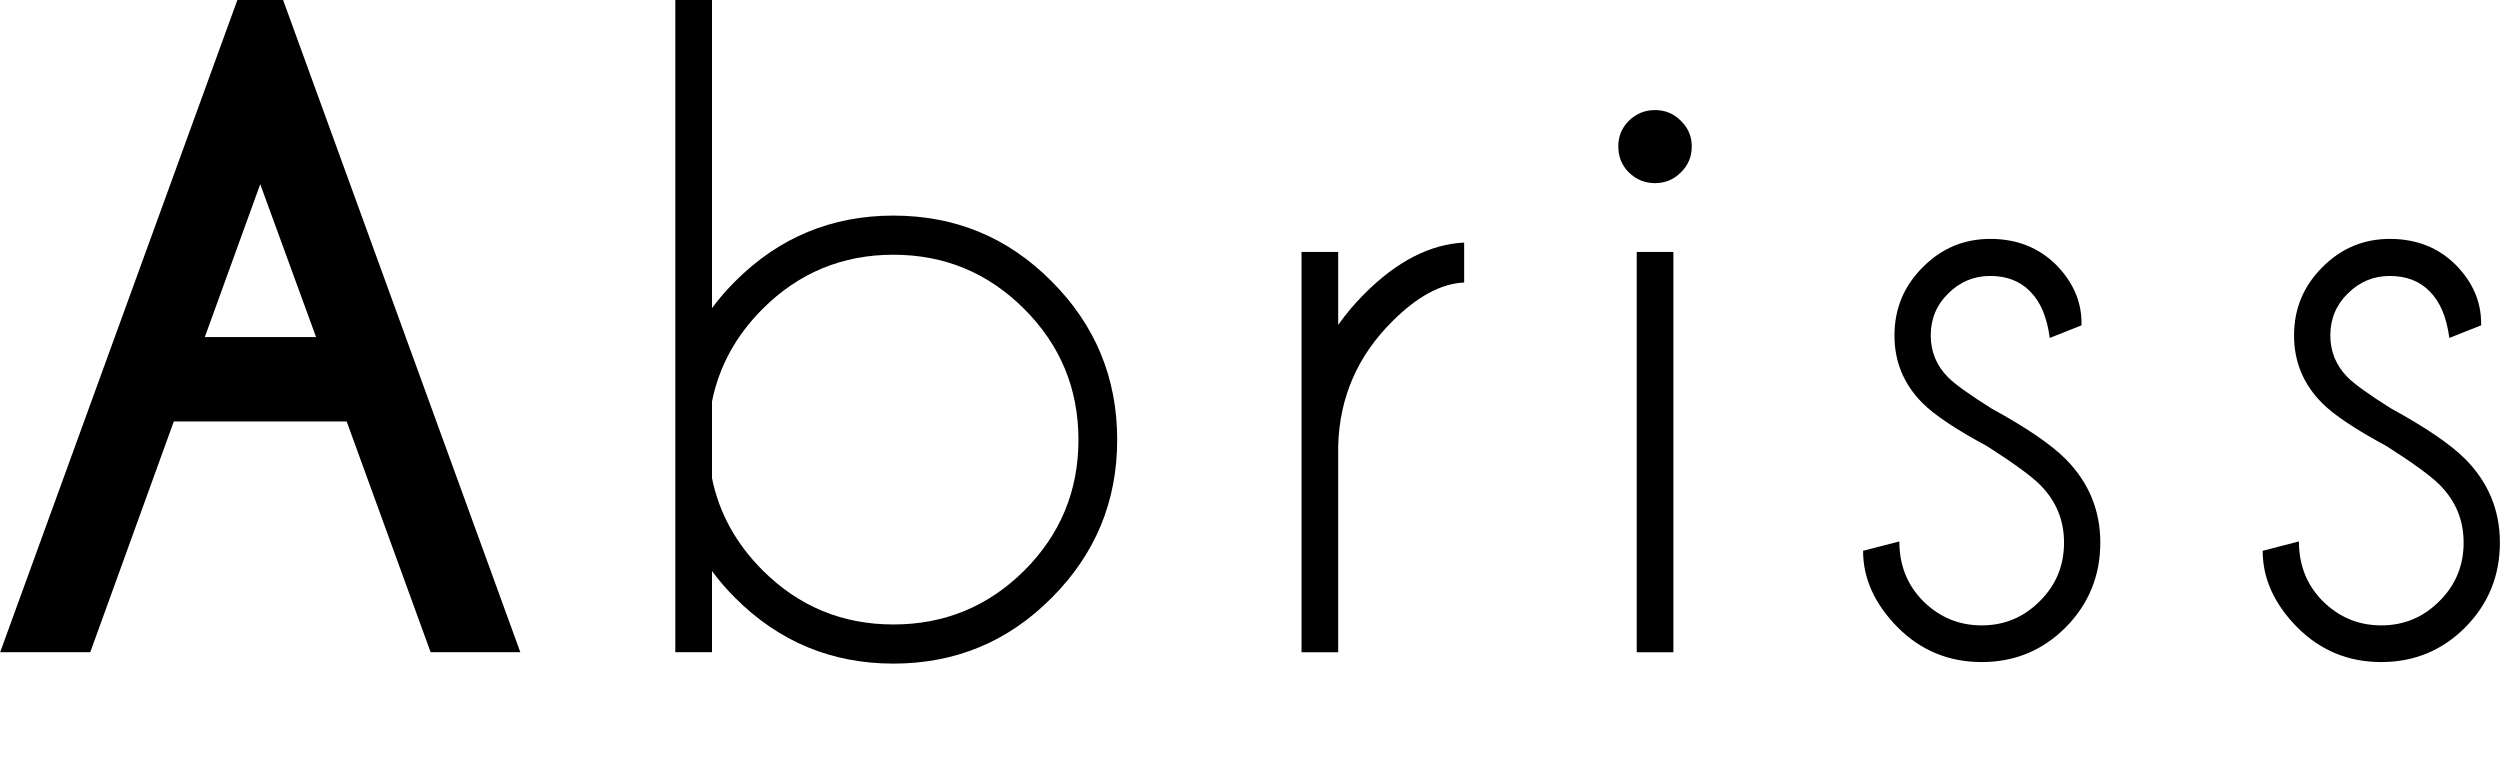
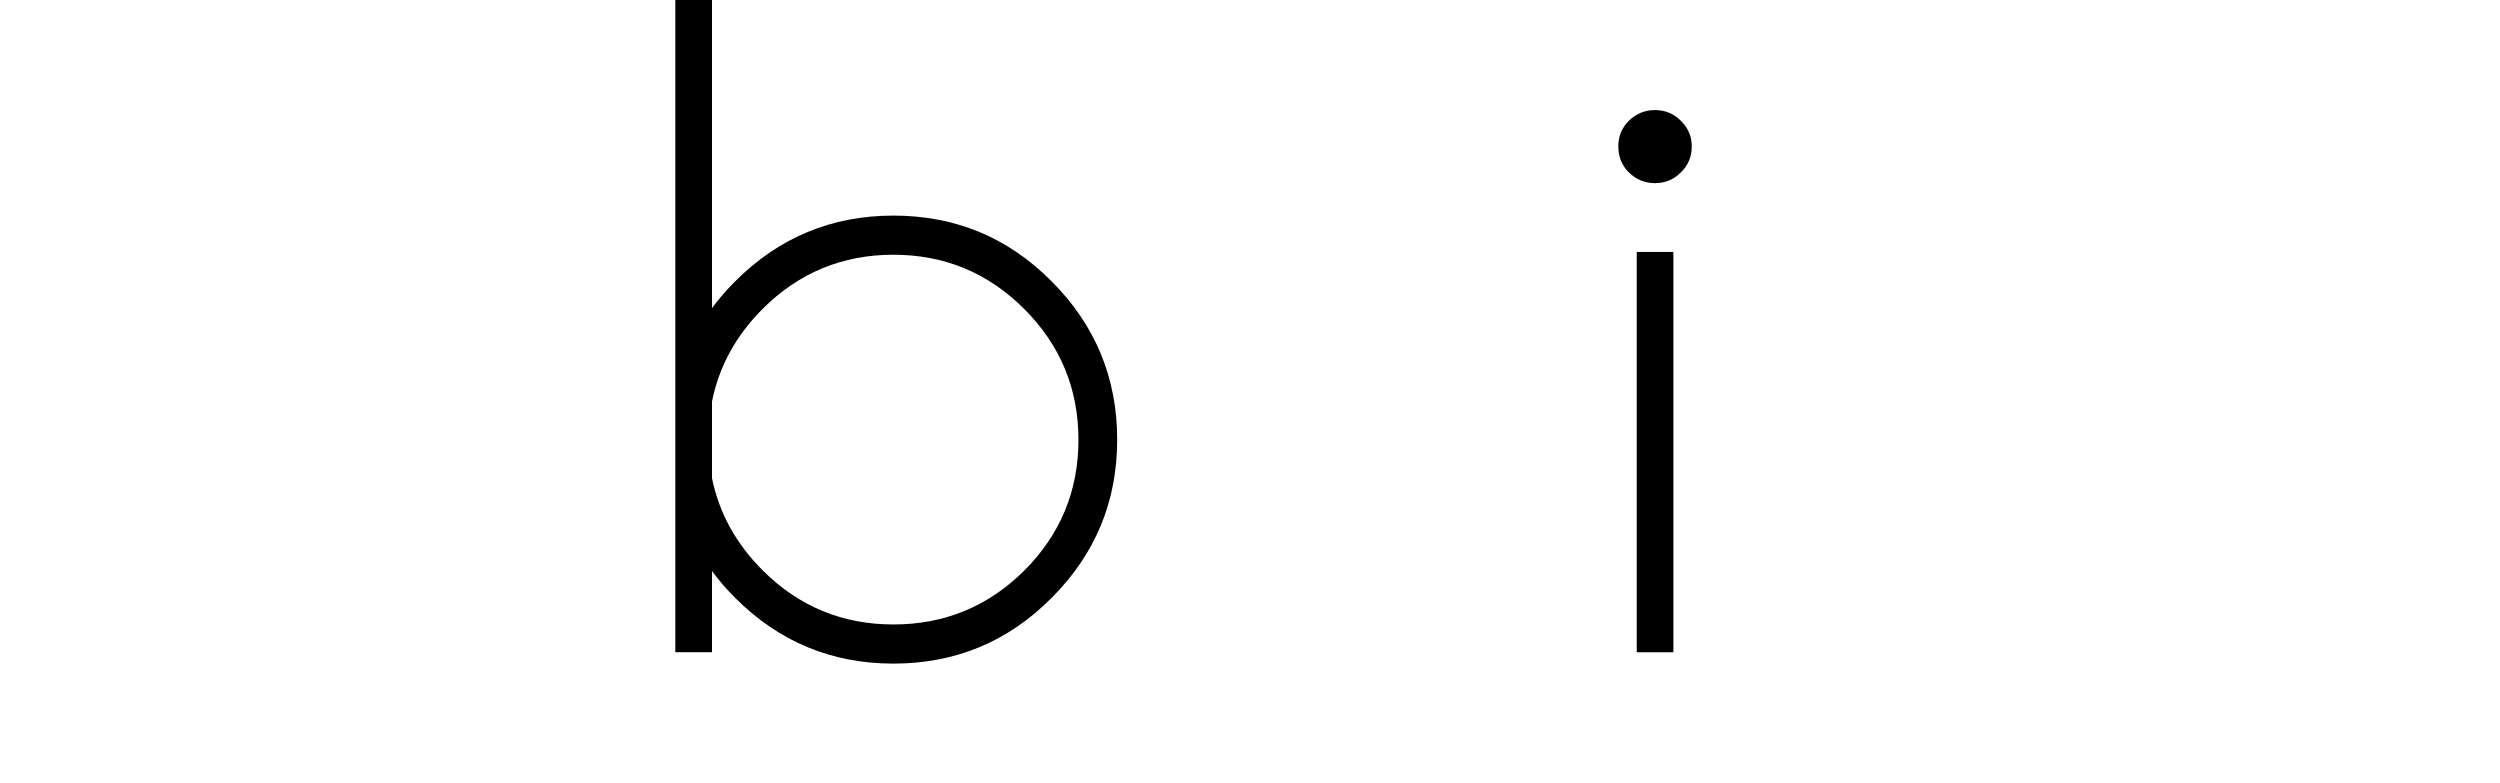
<svg xmlns="http://www.w3.org/2000/svg" xmlns:ns1="http://www.inkscape.org/namespaces/inkscape" xmlns:ns2="http://sodipodi.sourceforge.net/DTD/sodipodi-0.dtd" width="10.563mm" height="3.307mm" viewBox="0 0 37.427 11.719" id="svg5026" version="1.1" ns1:version="0.91 r13725" ns2:docname="AB-C_Abriss.svg">
  <defs id="defs5028" />
  <ns2:namedview id="base" pagecolor="#ffffff" bordercolor="#666666" borderopacity="1.0" ns1:pageopacity="0.0" ns1:pageshadow="2" ns1:zoom="6.1300268" ns1:cx="25.837676" ns1:cy="-27.435841" ns1:document-units="px" ns1:current-layer="layer1" showgrid="false" fit-margin-top="0" fit-margin-left="0" fit-margin-right="0" fit-margin-bottom="0.503" ns1:window-width="1278" ns1:window-height="1368" ns1:window-x="2553" ns1:window-y="0" ns1:window-maximized="0" units="mm" />
  <g ns1:label="Ebene 1" ns1:groupmode="layer" id="layer1" transform="translate(-129.638,-424.214)">
-     <path ns1:connector-curvature="0" d="m 134.368,429.261 -0.836,-2.289 -0.83,2.289 1.666,0 z m -0.494,-5.048 3.552,9.766 -1.343,0 -1.257,-3.455 -2.588,0 -1.251,3.455 -1.349,0 3.552,-9.766 0.684,0 z" style="font-style:normal;font-variant:normal;font-weight:bold;font-stretch:normal;font-size:12.5px;line-height:125%;font-family:'Caviar Dreams';-inkscape-font-specification:'Caviar Dreams Bold';text-align:start;letter-spacing:1.1px;word-spacing:0px;text-anchor:start;display:inline;fill:#000000;fill-opacity:1;stroke:none;stroke-width:1px;stroke-linecap:butt;stroke-linejoin:miter;stroke-opacity:1" id="path5938" />
    <path ns1:connector-curvature="0" d="m 139.747,424.214 0.549,0 0,4.614 q 0.153,-0.208 0.348,-0.403 0.983,-0.983 2.368,-0.983 1.392,0 2.368,0.983 0.983,0.983 0.983,2.374 0,1.385 -0.983,2.368 -0.977,0.983 -2.368,0.983 -1.385,0 -2.368,-0.983 -0.195,-0.195 -0.348,-0.403 l 0,1.215 -0.549,0 0,-9.766 z m 0.549,6.012 0,1.147 q 0.159,0.781 0.757,1.379 0.812,0.812 1.959,0.812 1.147,0 1.959,-0.806 0.812,-0.812 0.812,-1.959 0,-1.147 -0.812,-1.959 -0.812,-0.812 -1.959,-0.812 -1.147,0 -1.959,0.812 -0.598,0.598 -0.757,1.385 z" style="font-style:normal;font-variant:normal;font-weight:normal;font-stretch:normal;font-size:12.5px;line-height:100%;font-family:'Caviar Dreams';-inkscape-font-specification:'Caviar Dreams';text-align:start;letter-spacing:1.1px;word-spacing:0px;text-anchor:start;display:inline;fill:#000000;fill-opacity:1;stroke:none;stroke-width:1px;stroke-linecap:butt;stroke-linejoin:miter;stroke-opacity:1" id="path5940" />
-     <path ns1:connector-curvature="0" d="m 149.123,427.986 0.549,0 0,1.093 q 0.171,-0.244 0.397,-0.47 0.726,-0.726 1.489,-0.763 l 0,0.598 q -0.519,0.024 -1.074,0.58 -0.781,0.775 -0.812,1.862 l 0,3.094 -0.549,0 0,-5.994 z" style="font-style:normal;font-variant:normal;font-weight:normal;font-stretch:normal;font-size:12.5px;line-height:100%;font-family:'Caviar Dreams';-inkscape-font-specification:'Caviar Dreams';text-align:start;letter-spacing:1.1px;word-spacing:0px;text-anchor:start;display:inline;fill:#000000;fill-opacity:1;stroke:none;stroke-width:1px;stroke-linecap:butt;stroke-linejoin:miter;stroke-opacity:1" id="path5942" />
    <path ns1:connector-curvature="0" d="m 154.691,427.986 0,5.994 -0.549,0 0,-5.994 0.549,0 z m -0.275,-2.124 q 0.226,0 0.385,0.159 0.165,0.159 0.165,0.385 0,0.232 -0.165,0.391 -0.159,0.159 -0.385,0.159 -0.226,0 -0.391,-0.159 -0.159,-0.159 -0.159,-0.391 0,-0.226 0.159,-0.385 0.165,-0.159 0.391,-0.159 z" style="font-style:normal;font-variant:normal;font-weight:normal;font-stretch:normal;font-size:12.5px;line-height:100%;font-family:'Caviar Dreams';-inkscape-font-specification:'Caviar Dreams';text-align:start;letter-spacing:1.1px;word-spacing:0px;text-anchor:start;display:inline;fill:#000000;fill-opacity:1;stroke:none;stroke-width:1px;stroke-linecap:butt;stroke-linejoin:miter;stroke-opacity:1" id="path5944" />
-     <path ns1:connector-curvature="0" d="m 159.392,430.897 q -0.702,-0.378 -0.97,-0.647 -0.421,-0.421 -0.421,-1.013 0,-0.598 0.421,-1.019 0.421,-0.427 1.013,-0.427 0.598,0 0.989,0.391 0.378,0.385 0.378,0.873 l 0,0.03 -0.476,0.189 q -0.061,-0.464 -0.293,-0.696 -0.226,-0.232 -0.598,-0.232 -0.366,0 -0.629,0.262 -0.262,0.256 -0.262,0.629 0,0.366 0.262,0.629 0.153,0.153 0.647,0.464 0.781,0.427 1.111,0.757 0.519,0.525 0.519,1.251 0,0.745 -0.519,1.27 -0.519,0.519 -1.257,0.519 -0.739,0 -1.257,-0.519 -0.519,-0.525 -0.519,-1.147 l 0.543,-0.14 q 0,0.537 0.36,0.897 0.366,0.36 0.873,0.36 0.507,0 0.867,-0.36 0.366,-0.36 0.366,-0.879 0,-0.507 -0.36,-0.867 -0.195,-0.195 -0.787,-0.574 z" style="font-style:normal;font-variant:normal;font-weight:normal;font-stretch:normal;font-size:12.5px;line-height:100%;font-family:'Caviar Dreams';-inkscape-font-specification:'Caviar Dreams';text-align:start;letter-spacing:1.1px;word-spacing:0px;text-anchor:start;display:inline;fill:#000000;fill-opacity:1;stroke:none;stroke-width:1px;stroke-linecap:butt;stroke-linejoin:miter;stroke-opacity:1" id="path5946" />
-     <path ns1:connector-curvature="0" d="m 165.375,430.897 q -0.702,-0.378 -0.97,-0.647 -0.421,-0.421 -0.421,-1.013 0,-0.598 0.421,-1.019 0.421,-0.427 1.013,-0.427 0.598,0 0.989,0.391 0.378,0.385 0.378,0.873 l 0,0.03 -0.476,0.189 q -0.061,-0.464 -0.293,-0.696 -0.226,-0.232 -0.598,-0.232 -0.366,0 -0.629,0.262 -0.262,0.256 -0.262,0.629 0,0.366 0.262,0.629 0.153,0.153 0.647,0.464 0.781,0.427 1.111,0.757 0.519,0.525 0.519,1.251 0,0.745 -0.519,1.27 -0.519,0.519 -1.257,0.519 -0.739,0 -1.257,-0.519 -0.519,-0.525 -0.519,-1.147 l 0.543,-0.14 q 0,0.537 0.36,0.897 0.366,0.36 0.873,0.36 0.507,0 0.867,-0.36 0.366,-0.36 0.366,-0.879 0,-0.507 -0.36,-0.867 -0.195,-0.195 -0.787,-0.574 z" style="font-style:normal;font-variant:normal;font-weight:normal;font-stretch:normal;font-size:12.5px;line-height:100%;font-family:'Caviar Dreams';-inkscape-font-specification:'Caviar Dreams';text-align:start;letter-spacing:1.1px;word-spacing:0px;text-anchor:start;display:inline;fill:#000000;fill-opacity:1;stroke:none;stroke-width:1px;stroke-linecap:butt;stroke-linejoin:miter;stroke-opacity:1" id="path5948" />
  </g>
</svg>